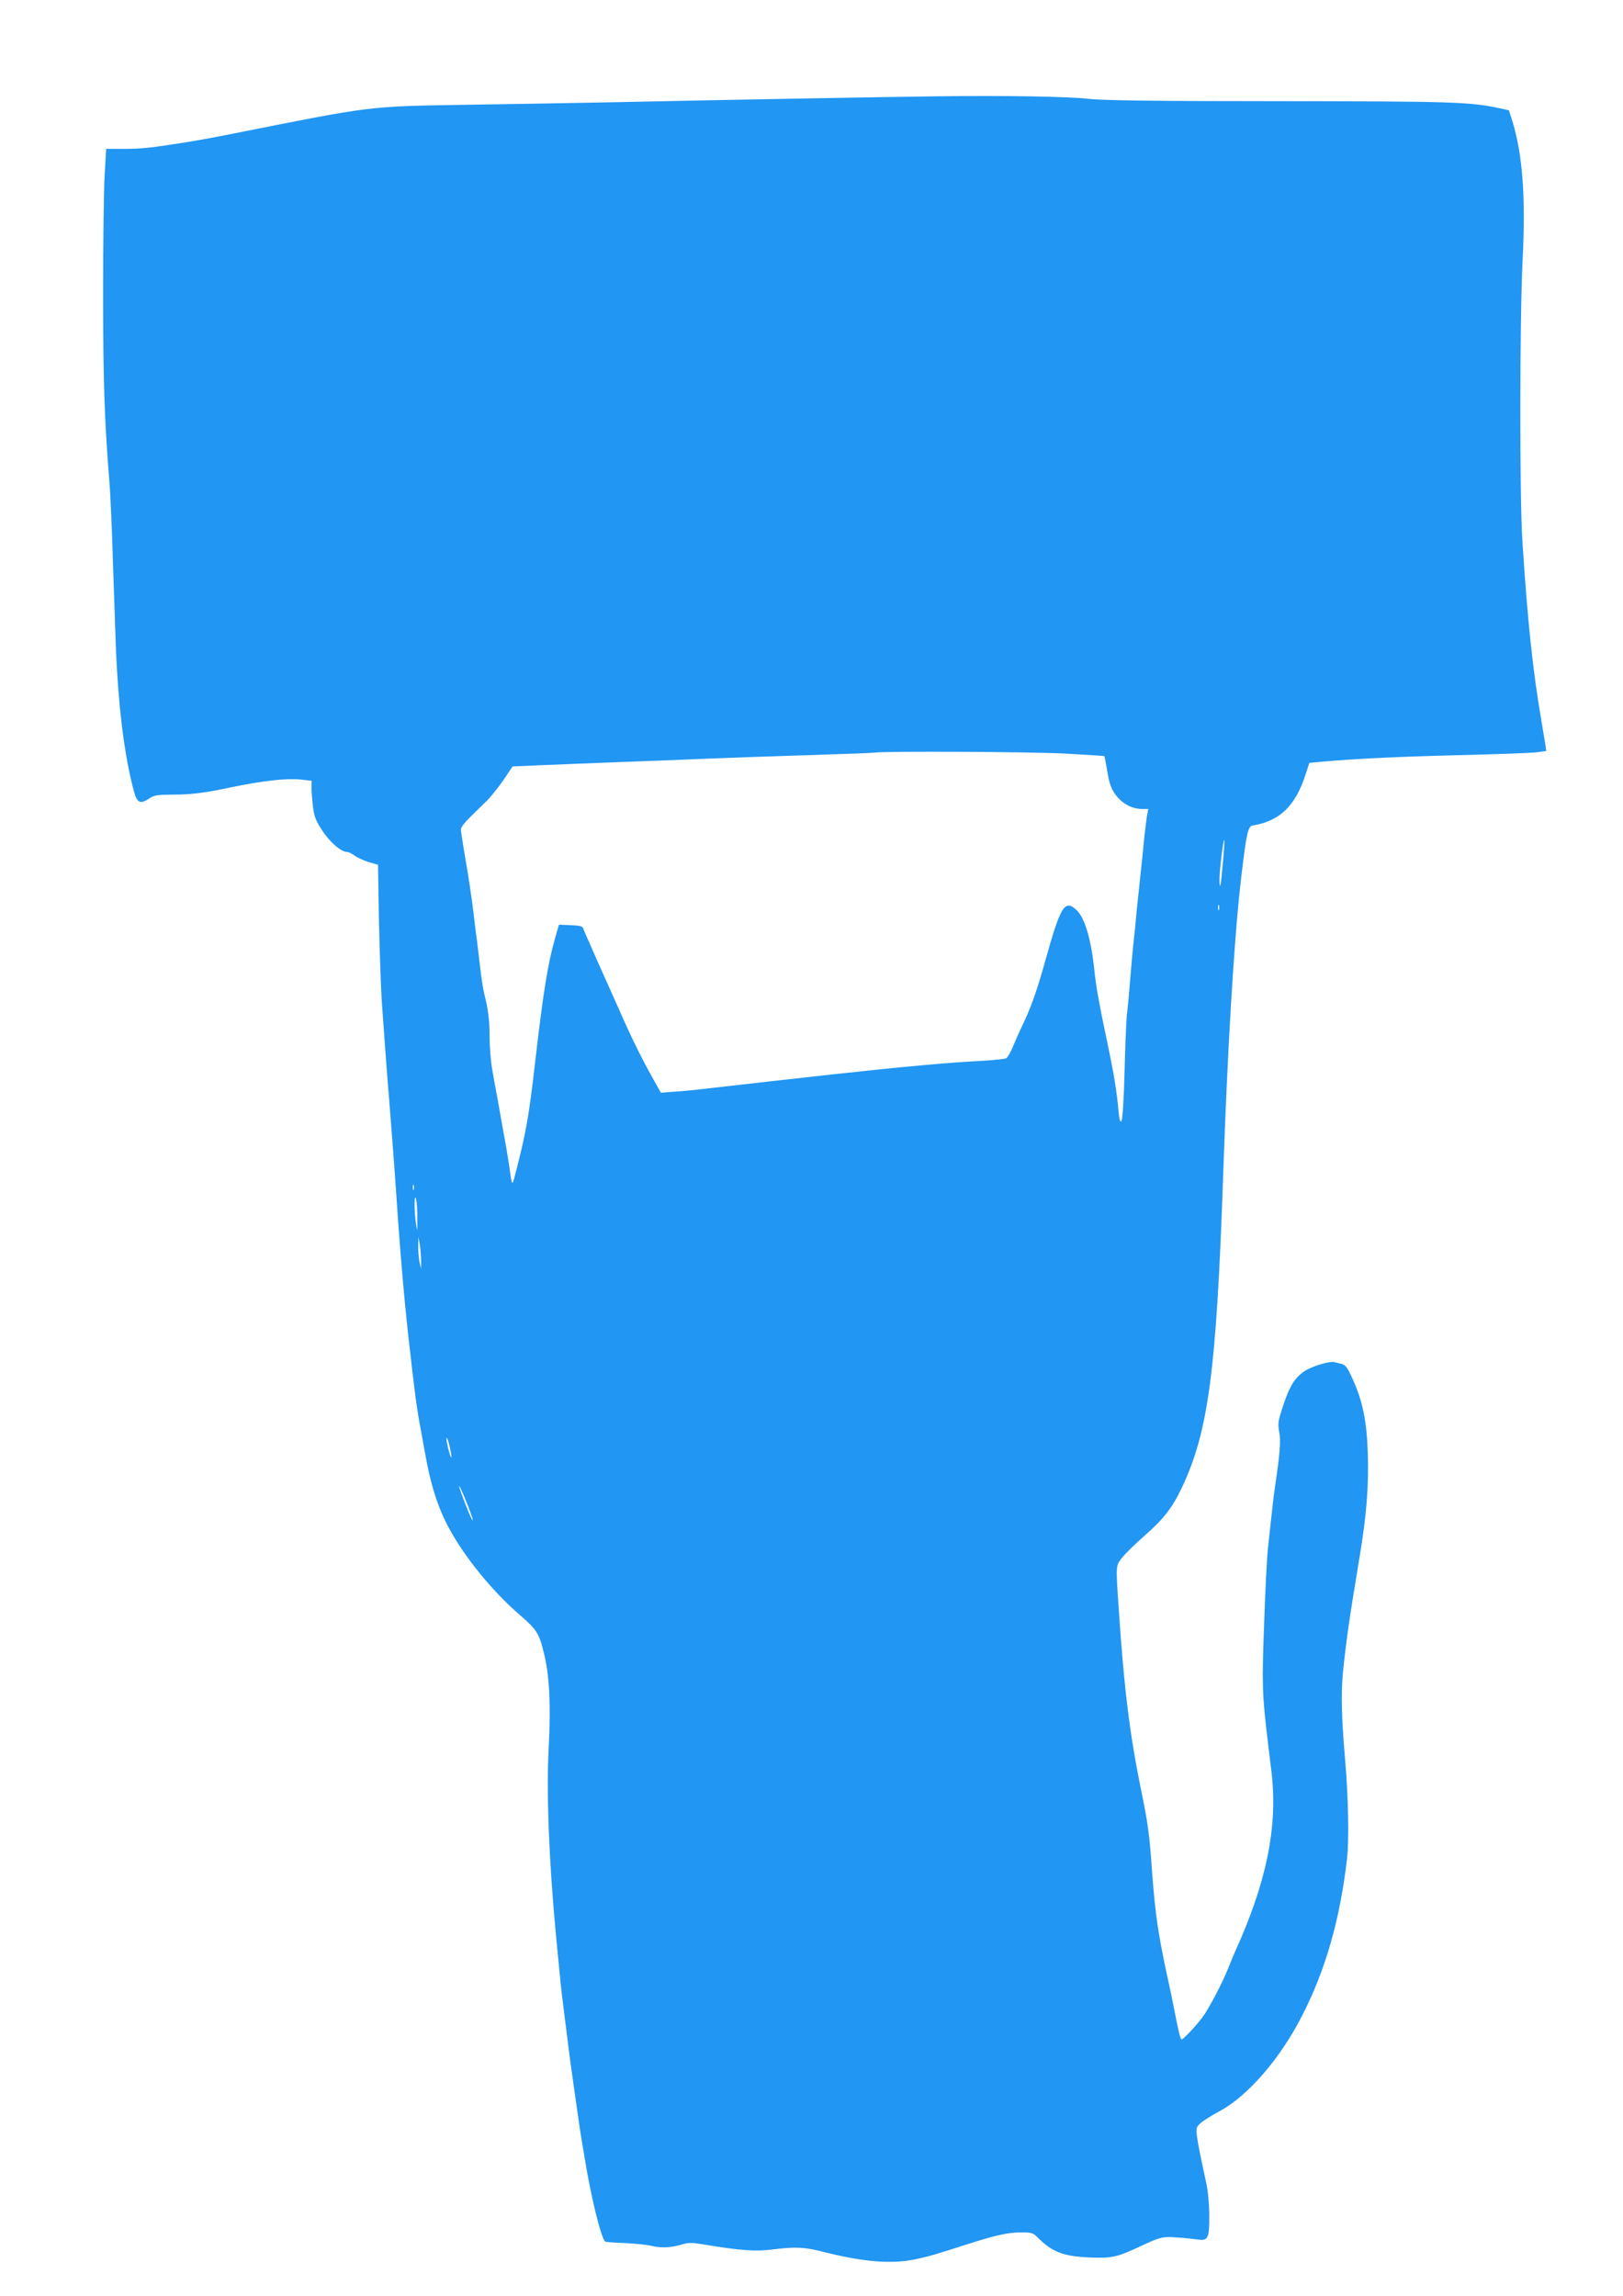
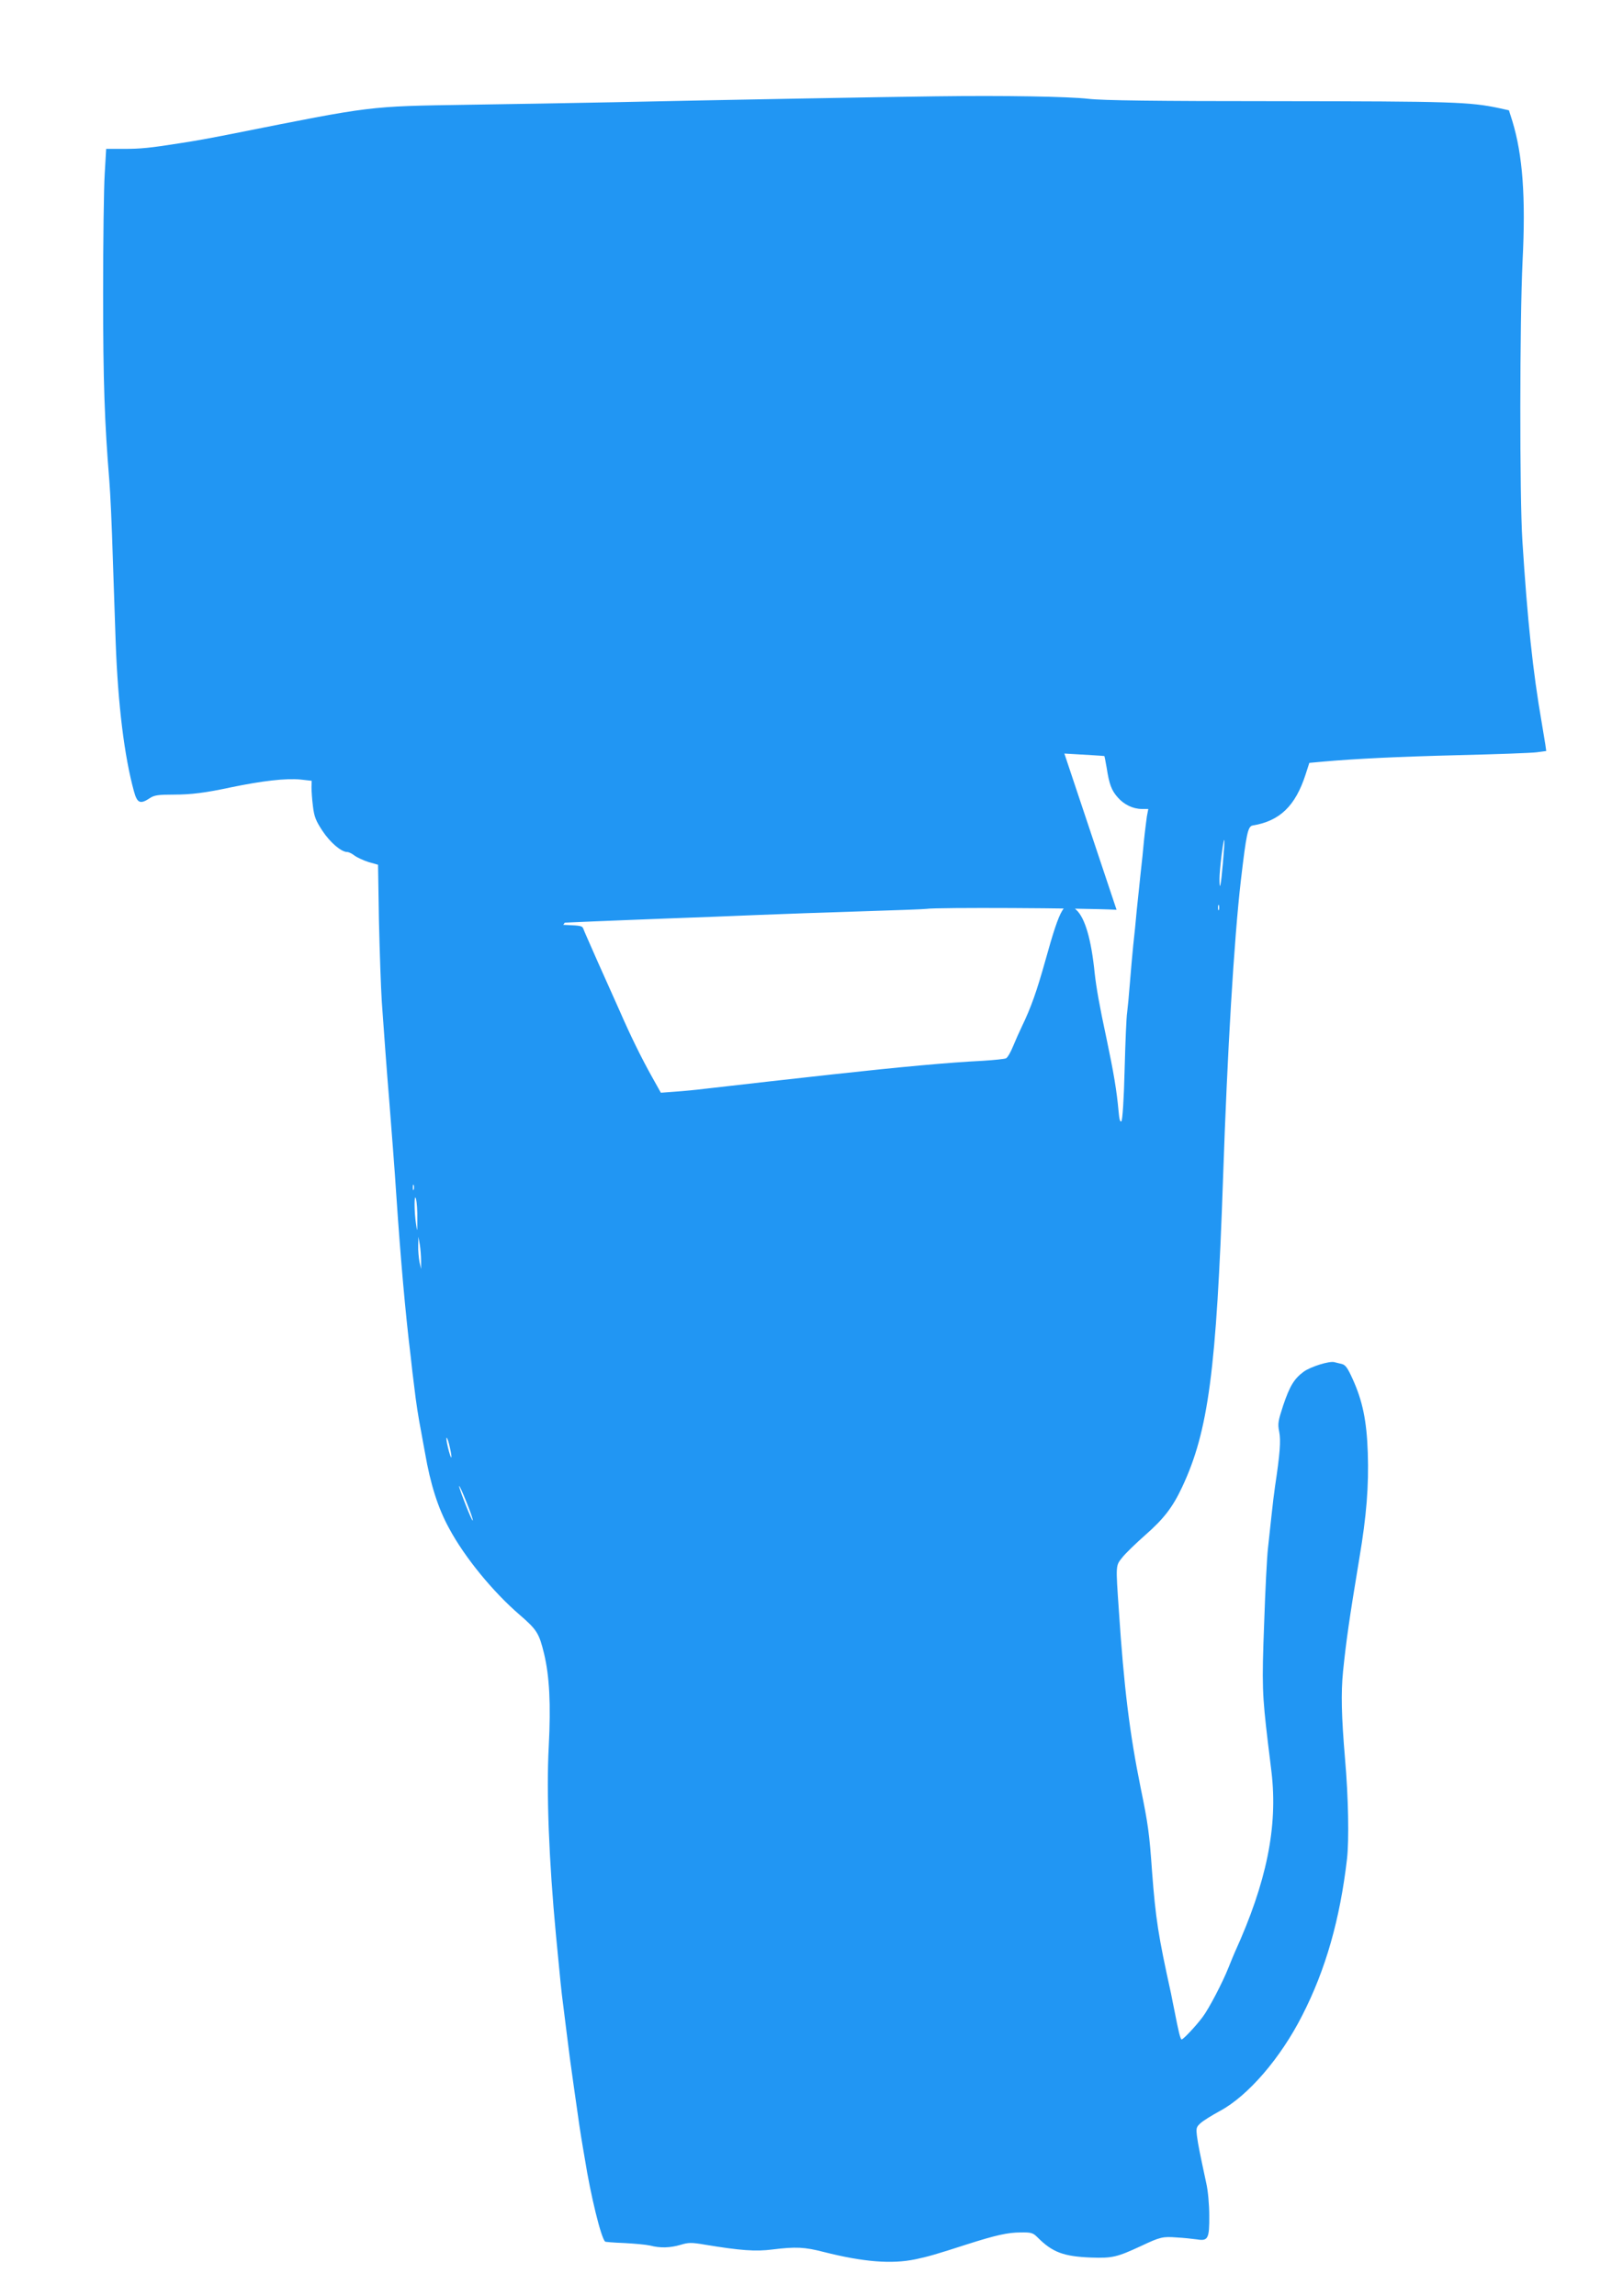
<svg xmlns="http://www.w3.org/2000/svg" version="1.0" width="905pt" height="1280pt" viewBox="0 0 905 1280" preserveAspectRatio="xMidYMid meet">
  <g transform="translate(0,1280) scale(0.1,-0.1)" fill="#2196f3" stroke="none">
-     <path d="M5220 12263 c-263 -3 -1199 -20 -1800 -33 -217 -4 -582 -11 -810 -14 -562 -9 -527 -5 -1310 -161 -137 -27 -202 -39 -300 -54 -165 -26 -216 -31 -308 -31 l-100 0 -8 -137 c-5 -76 -9 -376 -9 -668 0 -495 8 -718 35 -1050 5 -60 14 -252 19 -425 6 -173 13 -385 16 -470 13 -350 48 -635 102 -832 18 -66 35 -73 88 -38 25 17 47 20 135 20 96 0 175 10 315 40 179 37 309 52 391 44 l62 -7 -1 -36 c0 -20 3 -67 8 -106 7 -58 16 -81 53 -137 43 -65 105 -118 138 -118 9 0 27 -9 41 -20 15 -11 50 -27 78 -36 l53 -15 5 -312 c4 -172 11 -375 16 -452 13 -184 28 -390 41 -545 15 -193 30 -381 40 -535 24 -355 50 -651 80 -897 5 -49 14 -125 20 -170 10 -88 23 -170 39 -253 5 -27 14 -79 21 -115 30 -174 72 -307 134 -420 86 -161 245 -355 394 -483 96 -83 108 -102 136 -217 30 -127 38 -279 26 -515 -14 -258 1 -639 40 -1052 24 -253 31 -322 40 -388 5 -38 14 -110 20 -160 11 -91 24 -190 40 -300 5 -33 14 -96 20 -140 6 -44 15 -105 20 -135 5 -30 14 -86 21 -125 33 -207 90 -439 113 -462 2 -2 50 -6 107 -8 57 -3 122 -9 144 -14 57 -15 112 -13 170 4 43 13 60 14 135 1 199 -33 284 -39 377 -27 130 16 179 14 287 -14 221 -56 378 -68 509 -41 72 15 120 29 287 83 163 52 230 67 301 67 60 1 69 -2 95 -28 83 -83 145 -106 299 -112 118 -4 143 2 279 65 106 50 120 53 198 47 40 -2 91 -8 114 -11 60 -10 68 5 67 133 0 60 -7 140 -17 182 -36 168 -44 207 -51 257 -6 48 -5 54 19 76 14 13 62 43 108 68 157 84 339 295 460 534 130 254 210 535 249 871 12 105 8 342 -11 559 -20 238 -23 365 -11 487 17 166 34 288 91 631 40 237 53 403 47 587 -6 179 -29 290 -85 413 -28 62 -40 78 -61 83 -14 3 -33 8 -41 10 -28 7 -131 -25 -170 -53 -53 -39 -78 -79 -115 -189 -28 -86 -31 -101 -22 -146 10 -49 4 -124 -23 -303 -5 -33 -14 -107 -20 -165 -6 -58 -15 -141 -20 -185 -5 -44 -15 -232 -21 -417 -13 -341 -11 -393 21 -663 6 -44 14 -118 20 -164 36 -305 -27 -615 -205 -1006 -7 -16 -23 -55 -35 -85 -32 -81 -109 -229 -144 -275 -38 -51 -108 -125 -117 -125 -7 0 -18 46 -40 160 -6 30 -15 73 -19 95 -72 326 -86 419 -106 680 -15 215 -22 265 -64 470 -61 301 -93 561 -121 985 -18 261 -18 250 19 297 17 22 75 78 127 124 105 92 154 156 207 269 146 311 191 649 228 1725 24 707 61 1324 99 1655 31 264 39 304 67 308 150 25 237 108 294 284 l21 65 77 7 c184 16 402 27 757 36 209 5 404 12 434 16 l53 7 -5 36 c-3 20 -12 74 -20 121 -50 287 -80 575 -108 1015 -16 248 -15 1227 1 1559 18 356 1 591 -57 781 l-19 60 -54 12 c-165 35 -264 38 -1230 39 -696 0 -983 4 -1060 13 -113 13 -471 19 -850 14z m715 -3664 c121 -7 221 -13 223 -14 1 -1 7 -31 13 -66 14 -91 27 -126 62 -165 35 -40 85 -64 134 -64 l36 0 -8 -42 c-3 -24 -11 -83 -16 -133 -4 -49 -13 -133 -19 -185 -5 -52 -15 -142 -21 -200 -5 -58 -14 -148 -20 -200 -5 -52 -14 -149 -19 -215 -5 -66 -12 -138 -15 -160 -4 -22 -10 -165 -14 -318 -4 -168 -12 -282 -18 -288 -7 -7 -12 11 -16 58 -10 112 -27 213 -67 403 -40 186 -57 284 -66 365 -19 189 -54 307 -102 352 -65 60 -88 23 -173 -282 -48 -171 -79 -260 -132 -370 -13 -27 -35 -76 -48 -108 -13 -32 -30 -62 -39 -67 -8 -4 -67 -10 -130 -14 -184 -9 -448 -33 -840 -76 -172 -19 -267 -30 -350 -39 -112 -13 -255 -29 -360 -41 -47 -6 -121 -13 -165 -16 l-80 -6 -47 84 c-60 107 -123 235 -183 373 -27 61 -82 184 -123 275 -40 91 -76 172 -79 181 -5 17 -15 19 -92 22 l-44 2 -19 -65 c-44 -153 -68 -302 -118 -735 -27 -236 -46 -349 -85 -505 -9 -36 -20 -80 -25 -98 -12 -49 -16 -48 -23 5 -8 58 -22 148 -37 226 -17 95 -29 164 -39 220 -6 28 -17 90 -25 137 -9 47 -16 131 -16 187 0 95 -8 158 -30 243 -5 19 -14 76 -20 125 -6 50 -15 125 -20 168 -6 42 -15 114 -20 160 -12 97 -23 170 -50 329 -11 64 -20 125 -20 135 0 10 22 39 48 64 26 26 67 66 92 90 25 24 68 78 97 120 l51 76 159 7 c87 4 280 11 428 17 149 5 369 14 490 19 121 5 378 14 570 20 193 6 359 12 370 14 53 9 866 5 1060 -5z m884 -610 c-11 -129 -19 -164 -19 -89 0 51 21 222 27 217 2 -2 -2 -60 -8 -128z m-22 -261 c-3 -7 -5 -2 -5 12 0 14 2 19 5 13 2 -7 2 -19 0 -25z m-4490 -1560 c-3 -7 -5 -2 -5 12 0 14 2 19 5 13 2 -7 2 -19 0 -25z m20 -163 c0 -75 0 -77 -7 -30 -11 68 -11 182 0 140 4 -16 8 -66 7 -110z m21 -235 l0 -45 -9 40 c-4 22 -8 63 -7 90 l1 50 8 -45 c4 -25 7 -65 7 -90z m161 -1042 c16 -72 7 -71 -11 1 -8 33 -11 58 -7 55 4 -2 12 -27 18 -56z m127 -405 c-5 -5 -76 177 -76 192 1 6 19 -34 41 -89 22 -54 38 -100 35 -103z" />
+     <path d="M5220 12263 c-263 -3 -1199 -20 -1800 -33 -217 -4 -582 -11 -810 -14 -562 -9 -527 -5 -1310 -161 -137 -27 -202 -39 -300 -54 -165 -26 -216 -31 -308 -31 l-100 0 -8 -137 c-5 -76 -9 -376 -9 -668 0 -495 8 -718 35 -1050 5 -60 14 -252 19 -425 6 -173 13 -385 16 -470 13 -350 48 -635 102 -832 18 -66 35 -73 88 -38 25 17 47 20 135 20 96 0 175 10 315 40 179 37 309 52 391 44 l62 -7 -1 -36 c0 -20 3 -67 8 -106 7 -58 16 -81 53 -137 43 -65 105 -118 138 -118 9 0 27 -9 41 -20 15 -11 50 -27 78 -36 l53 -15 5 -312 c4 -172 11 -375 16 -452 13 -184 28 -390 41 -545 15 -193 30 -381 40 -535 24 -355 50 -651 80 -897 5 -49 14 -125 20 -170 10 -88 23 -170 39 -253 5 -27 14 -79 21 -115 30 -174 72 -307 134 -420 86 -161 245 -355 394 -483 96 -83 108 -102 136 -217 30 -127 38 -279 26 -515 -14 -258 1 -639 40 -1052 24 -253 31 -322 40 -388 5 -38 14 -110 20 -160 11 -91 24 -190 40 -300 5 -33 14 -96 20 -140 6 -44 15 -105 20 -135 5 -30 14 -86 21 -125 33 -207 90 -439 113 -462 2 -2 50 -6 107 -8 57 -3 122 -9 144 -14 57 -15 112 -13 170 4 43 13 60 14 135 1 199 -33 284 -39 377 -27 130 16 179 14 287 -14 221 -56 378 -68 509 -41 72 15 120 29 287 83 163 52 230 67 301 67 60 1 69 -2 95 -28 83 -83 145 -106 299 -112 118 -4 143 2 279 65 106 50 120 53 198 47 40 -2 91 -8 114 -11 60 -10 68 5 67 133 0 60 -7 140 -17 182 -36 168 -44 207 -51 257 -6 48 -5 54 19 76 14 13 62 43 108 68 157 84 339 295 460 534 130 254 210 535 249 871 12 105 8 342 -11 559 -20 238 -23 365 -11 487 17 166 34 288 91 631 40 237 53 403 47 587 -6 179 -29 290 -85 413 -28 62 -40 78 -61 83 -14 3 -33 8 -41 10 -28 7 -131 -25 -170 -53 -53 -39 -78 -79 -115 -189 -28 -86 -31 -101 -22 -146 10 -49 4 -124 -23 -303 -5 -33 -14 -107 -20 -165 -6 -58 -15 -141 -20 -185 -5 -44 -15 -232 -21 -417 -13 -341 -11 -393 21 -663 6 -44 14 -118 20 -164 36 -305 -27 -615 -205 -1006 -7 -16 -23 -55 -35 -85 -32 -81 -109 -229 -144 -275 -38 -51 -108 -125 -117 -125 -7 0 -18 46 -40 160 -6 30 -15 73 -19 95 -72 326 -86 419 -106 680 -15 215 -22 265 -64 470 -61 301 -93 561 -121 985 -18 261 -18 250 19 297 17 22 75 78 127 124 105 92 154 156 207 269 146 311 191 649 228 1725 24 707 61 1324 99 1655 31 264 39 304 67 308 150 25 237 108 294 284 l21 65 77 7 c184 16 402 27 757 36 209 5 404 12 434 16 l53 7 -5 36 c-3 20 -12 74 -20 121 -50 287 -80 575 -108 1015 -16 248 -15 1227 1 1559 18 356 1 591 -57 781 l-19 60 -54 12 c-165 35 -264 38 -1230 39 -696 0 -983 4 -1060 13 -113 13 -471 19 -850 14z m715 -3664 c121 -7 221 -13 223 -14 1 -1 7 -31 13 -66 14 -91 27 -126 62 -165 35 -40 85 -64 134 -64 l36 0 -8 -42 c-3 -24 -11 -83 -16 -133 -4 -49 -13 -133 -19 -185 -5 -52 -15 -142 -21 -200 -5 -58 -14 -148 -20 -200 -5 -52 -14 -149 -19 -215 -5 -66 -12 -138 -15 -160 -4 -22 -10 -165 -14 -318 -4 -168 -12 -282 -18 -288 -7 -7 -12 11 -16 58 -10 112 -27 213 -67 403 -40 186 -57 284 -66 365 -19 189 -54 307 -102 352 -65 60 -88 23 -173 -282 -48 -171 -79 -260 -132 -370 -13 -27 -35 -76 -48 -108 -13 -32 -30 -62 -39 -67 -8 -4 -67 -10 -130 -14 -184 -9 -448 -33 -840 -76 -172 -19 -267 -30 -350 -39 -112 -13 -255 -29 -360 -41 -47 -6 -121 -13 -165 -16 l-80 -6 -47 84 c-60 107 -123 235 -183 373 -27 61 -82 184 -123 275 -40 91 -76 172 -79 181 -5 17 -15 19 -92 22 l-44 2 -19 -65 l51 76 159 7 c87 4 280 11 428 17 149 5 369 14 490 19 121 5 378 14 570 20 193 6 359 12 370 14 53 9 866 5 1060 -5z m884 -610 c-11 -129 -19 -164 -19 -89 0 51 21 222 27 217 2 -2 -2 -60 -8 -128z m-22 -261 c-3 -7 -5 -2 -5 12 0 14 2 19 5 13 2 -7 2 -19 0 -25z m-4490 -1560 c-3 -7 -5 -2 -5 12 0 14 2 19 5 13 2 -7 2 -19 0 -25z m20 -163 c0 -75 0 -77 -7 -30 -11 68 -11 182 0 140 4 -16 8 -66 7 -110z m21 -235 l0 -45 -9 40 c-4 22 -8 63 -7 90 l1 50 8 -45 c4 -25 7 -65 7 -90z m161 -1042 c16 -72 7 -71 -11 1 -8 33 -11 58 -7 55 4 -2 12 -27 18 -56z m127 -405 c-5 -5 -76 177 -76 192 1 6 19 -34 41 -89 22 -54 38 -100 35 -103z" />
  </g>
</svg>